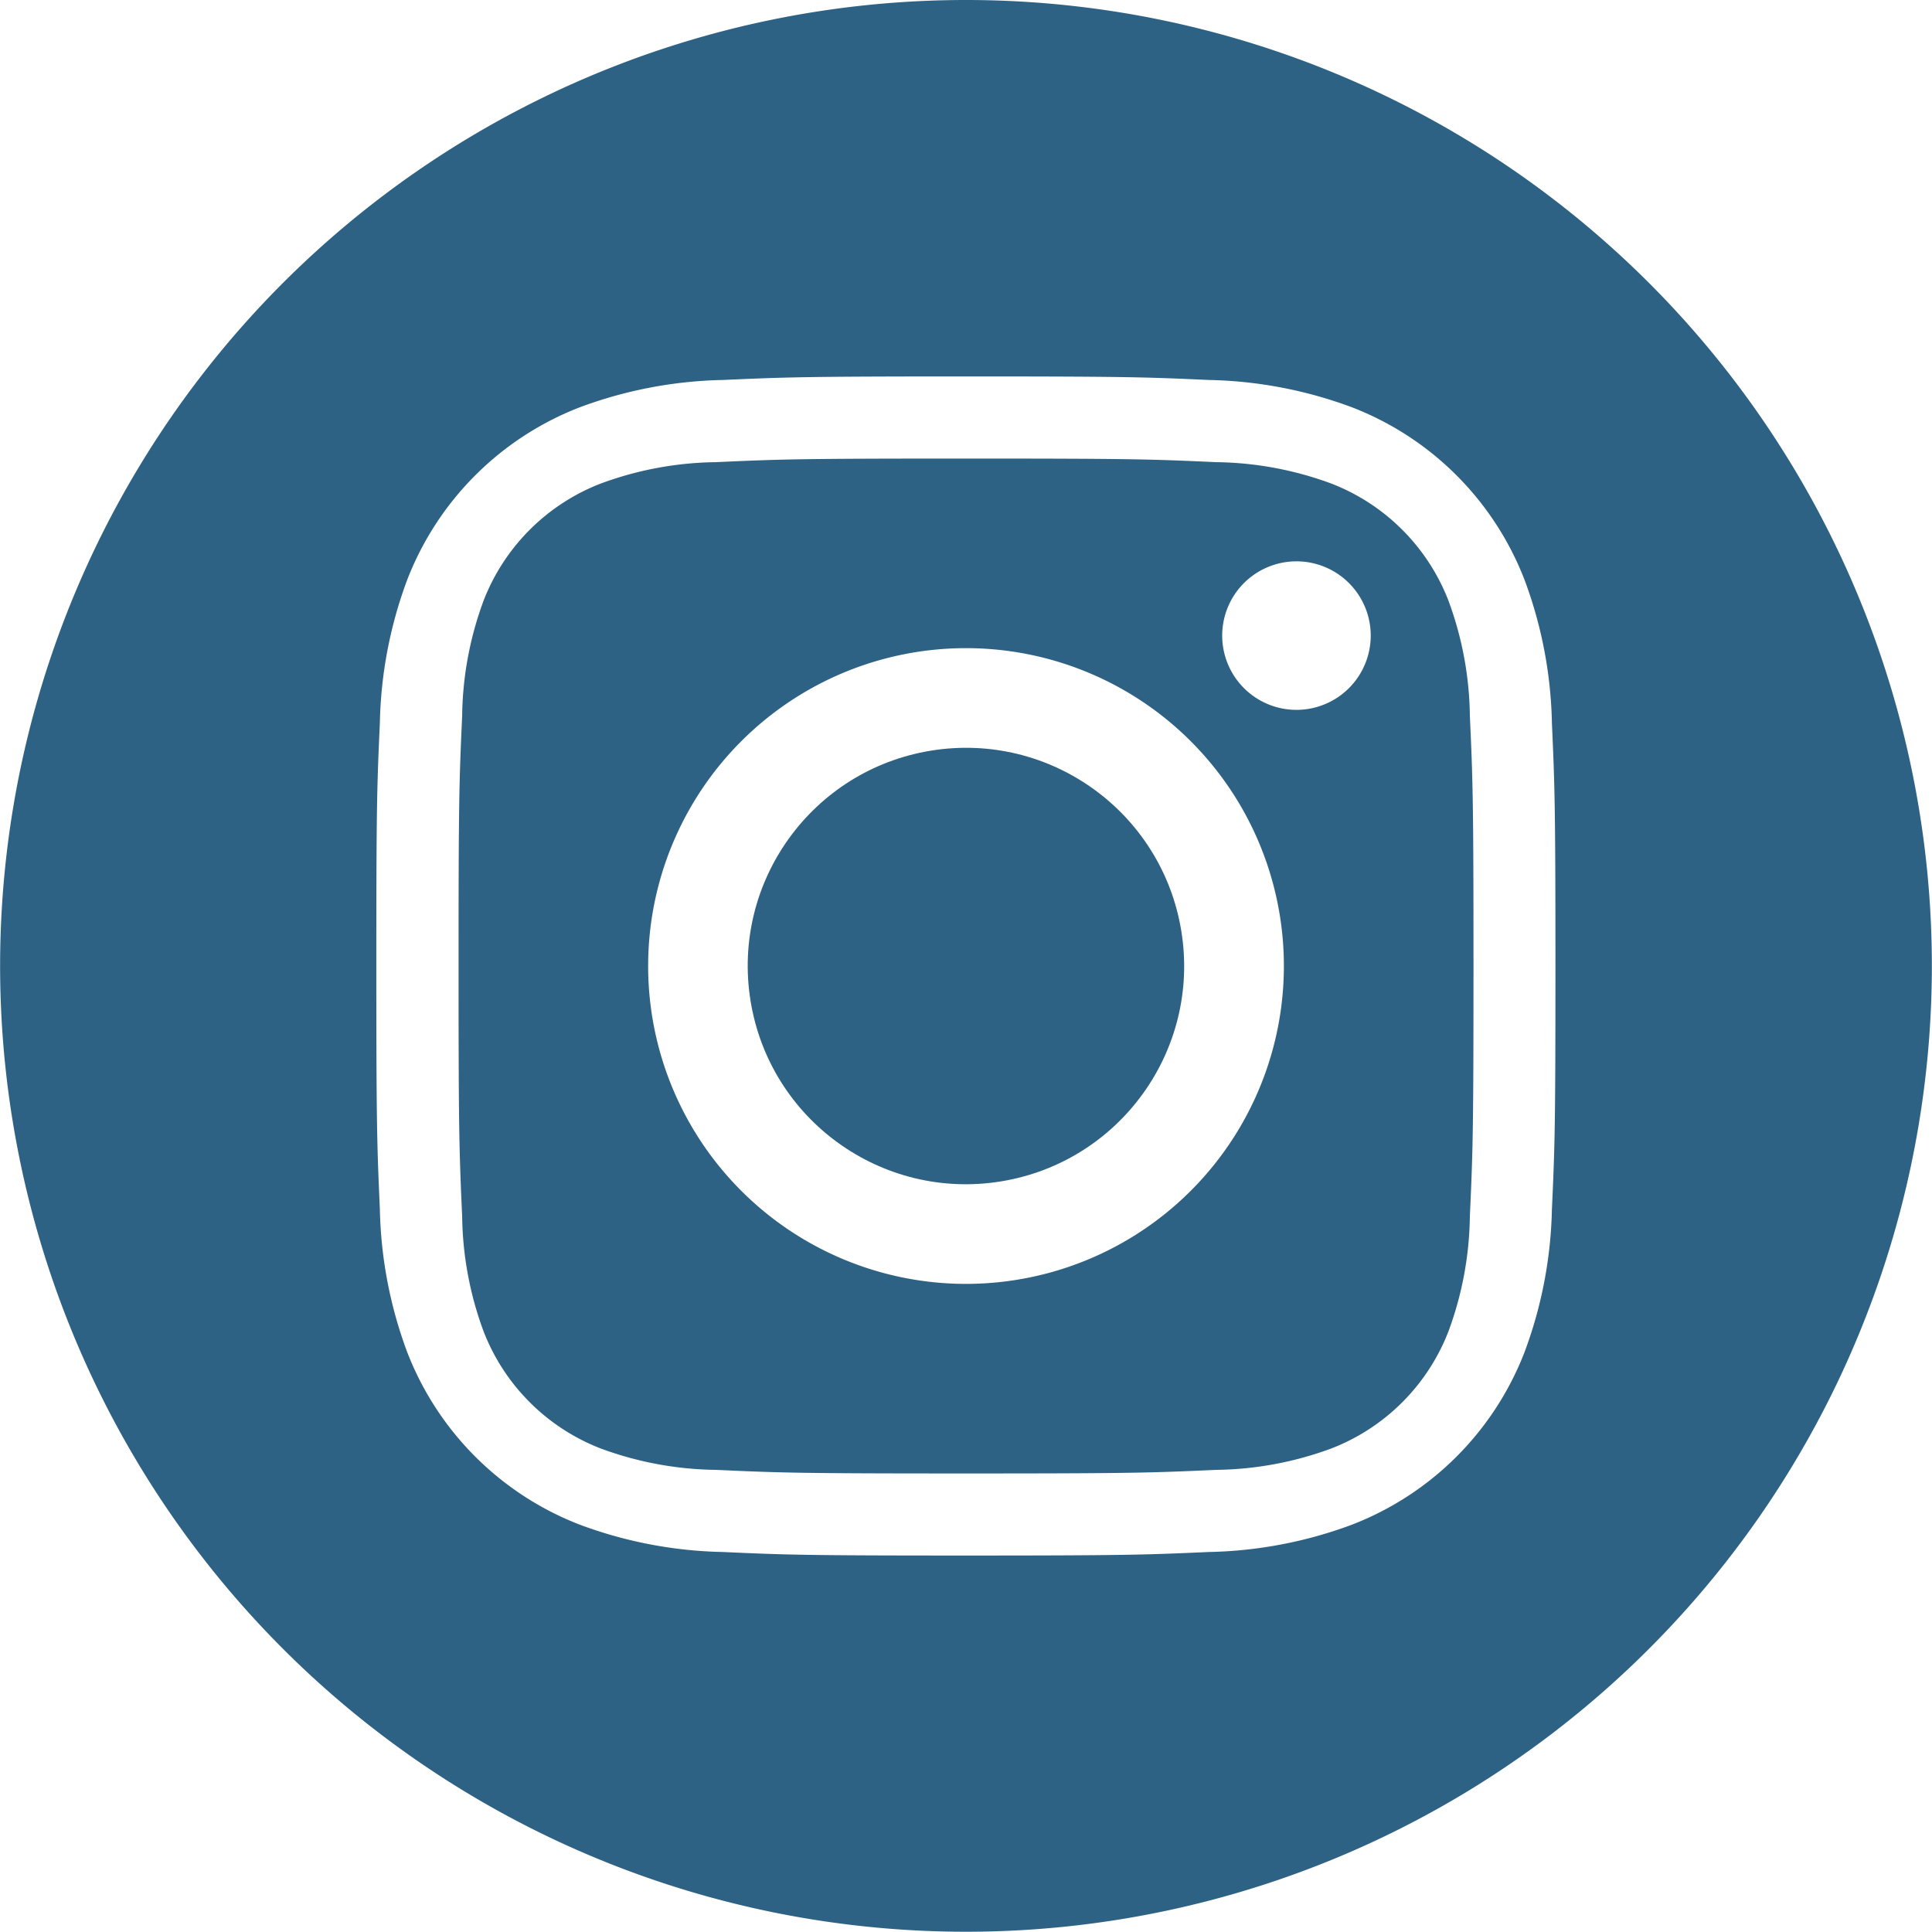
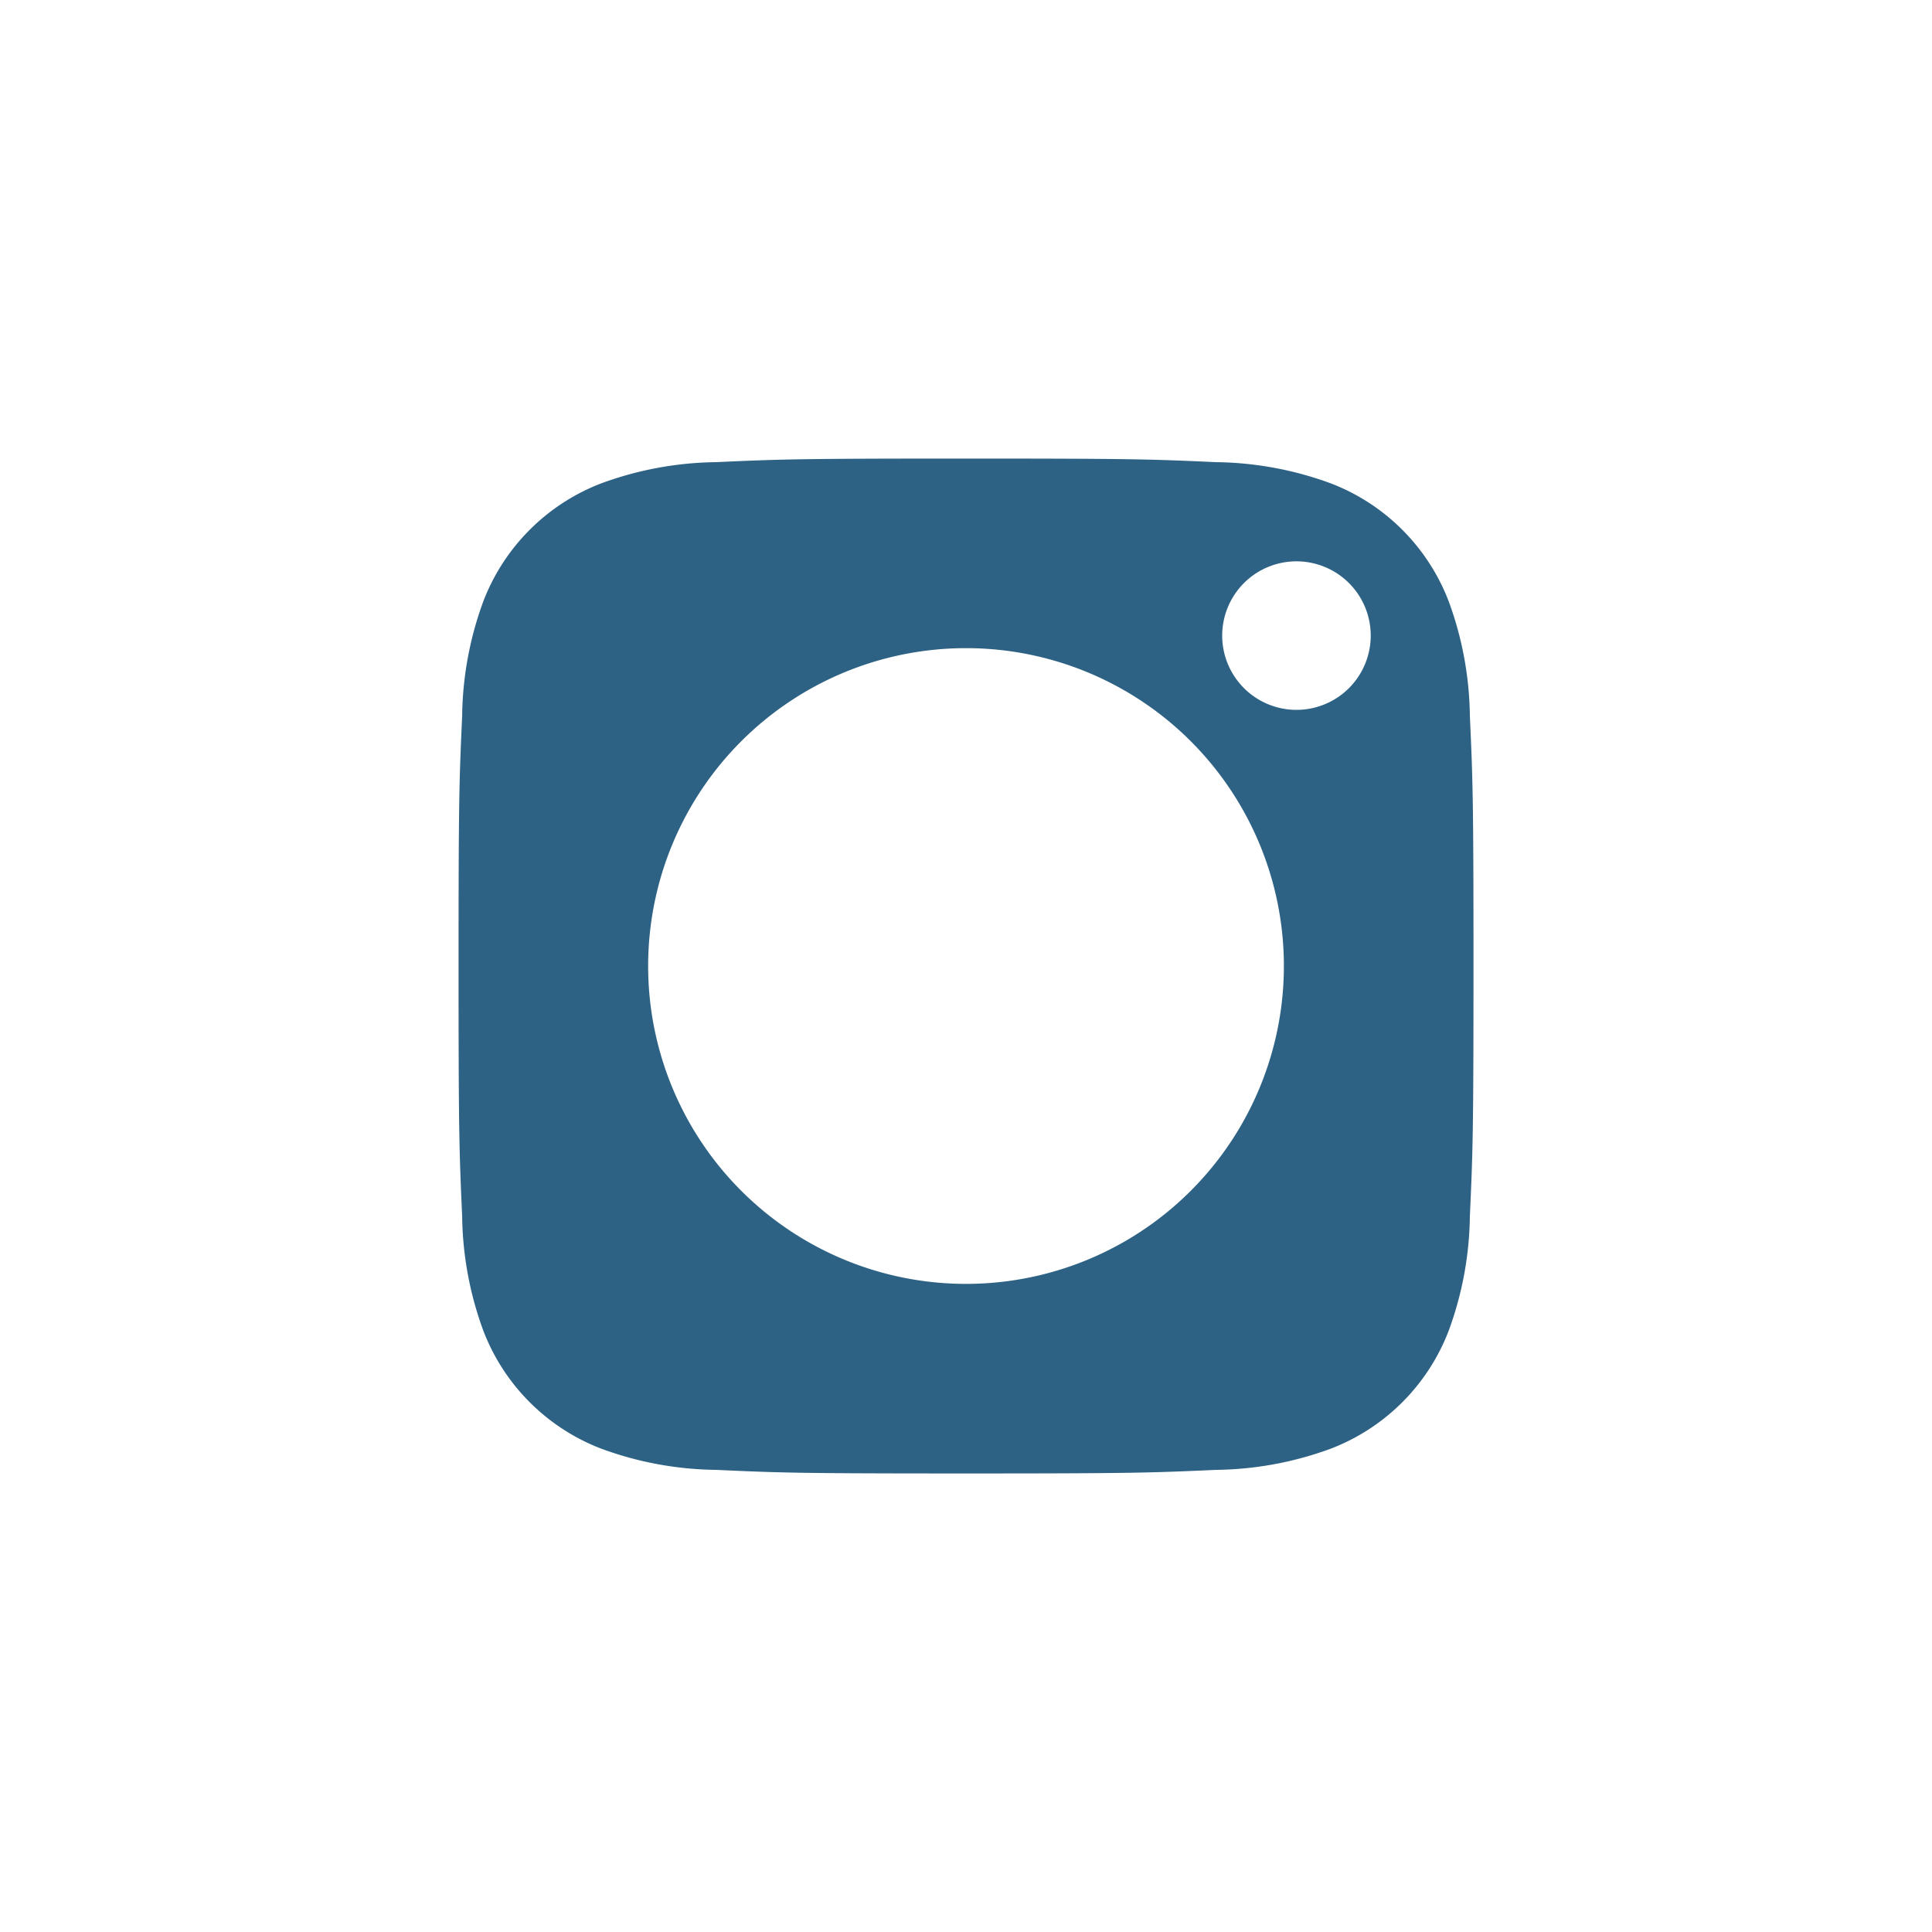
<svg xmlns="http://www.w3.org/2000/svg" id="Component_71_1" data-name="Component 71 – 1" width="68.809" height="68.809" viewBox="0 0 68.809 68.809">
  <path id="Path_31" data-name="Path 31" d="M780.576,213.887a7.293,7.293,0,0,0-4.184-4.184,12.211,12.211,0,0,0-4.094-.759c-2.324-.106-3.021-.128-8.908-.128s-6.583.022-8.909.128a12.206,12.206,0,0,0-4.093.759,7.291,7.291,0,0,0-4.184,4.184,12.191,12.191,0,0,0-.759,4.093c-.106,2.325-.128,3.022-.128,8.909s.023,6.584.128,8.909a12.2,12.2,0,0,0,.759,4.093,7.292,7.292,0,0,0,4.184,4.184,12.208,12.208,0,0,0,4.093.759c2.325.106,3.022.128,8.909.128s6.584-.023,8.908-.128a12.212,12.212,0,0,0,4.094-.759,7.293,7.293,0,0,0,4.184-4.184,12.206,12.206,0,0,0,.759-4.093c.106-2.325.129-3.022.129-8.909s-.023-6.584-.129-8.909A12.2,12.2,0,0,0,780.576,213.887ZM763.39,238.21a11.321,11.321,0,1,1,11.321-11.321A11.321,11.321,0,0,1,763.39,238.21Zm11.769-20.444a2.645,2.645,0,1,1,2.645-2.645A2.645,2.645,0,0,1,775.158,217.766Z" transform="translate(-728.985 -192.484)" fill="#2d6285" />
-   <ellipse id="Ellipse_1" data-name="Ellipse 1" cx="7.772" cy="7.772" rx="7.772" ry="7.772" transform="matrix(0.987, -0.16, 0.16, 0.987, 25.488, 27.978)" fill="#2d6285" />
-   <path id="Path_32" data-name="Path 32" d="M758.059,187.154a34.4,34.4,0,1,0,34.4,34.4A34.4,34.4,0,0,0,758.059,187.154Zm20.868,43.06a15.428,15.428,0,0,1-.976,5.1,10.735,10.735,0,0,1-6.14,6.14,15.425,15.425,0,0,1-5.1.975c-2.24.1-2.954.126-8.656.126s-6.417-.024-8.656-.126a15.426,15.426,0,0,1-5.1-.975,10.739,10.739,0,0,1-6.14-6.14,15.423,15.423,0,0,1-.975-5.1c-.1-2.24-.126-2.954-.126-8.656s.024-6.417.126-8.656a15.424,15.424,0,0,1,.975-5.1,10.739,10.739,0,0,1,6.14-6.14,15.424,15.424,0,0,1,5.1-.975c2.239-.1,2.954-.126,8.656-.126s6.417.024,8.656.126a15.423,15.423,0,0,1,5.1.975,10.735,10.735,0,0,1,6.14,6.14,15.429,15.429,0,0,1,.976,5.1c.1,2.239.126,2.954.126,8.656S779.03,227.975,778.928,230.214Z" transform="translate(-723.655 -187.154)" fill="#2d6285" />
</svg>